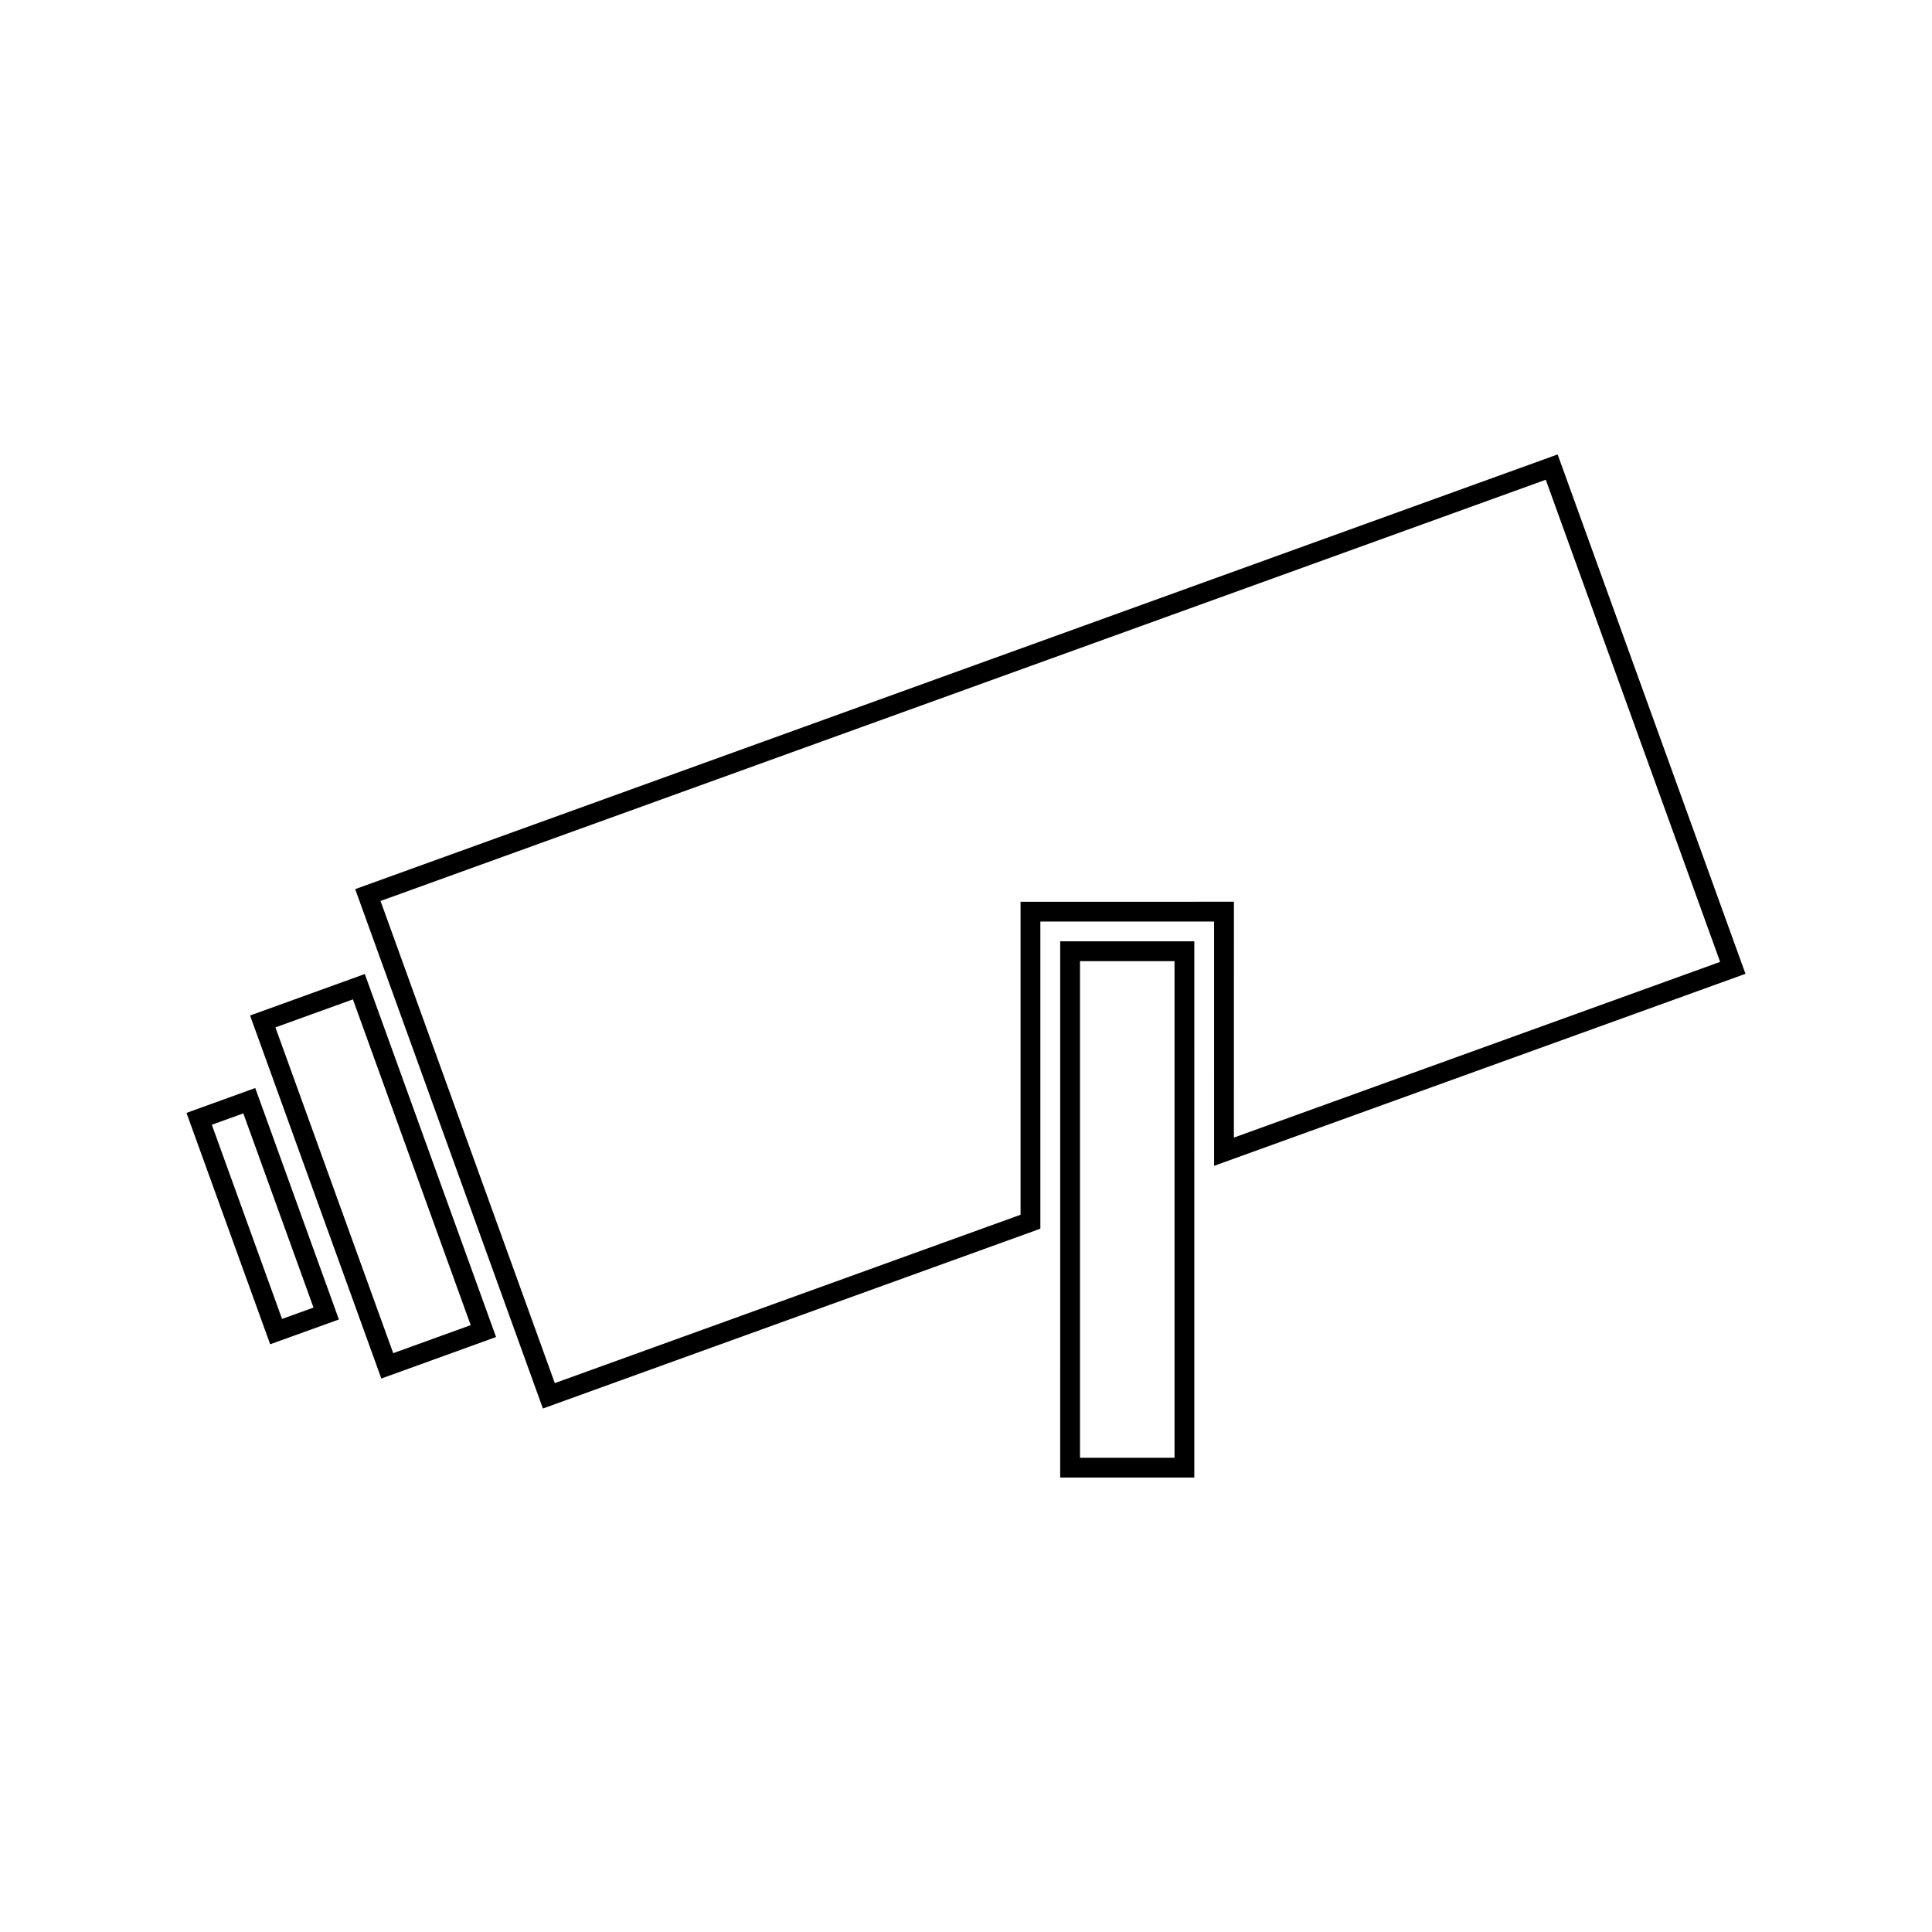
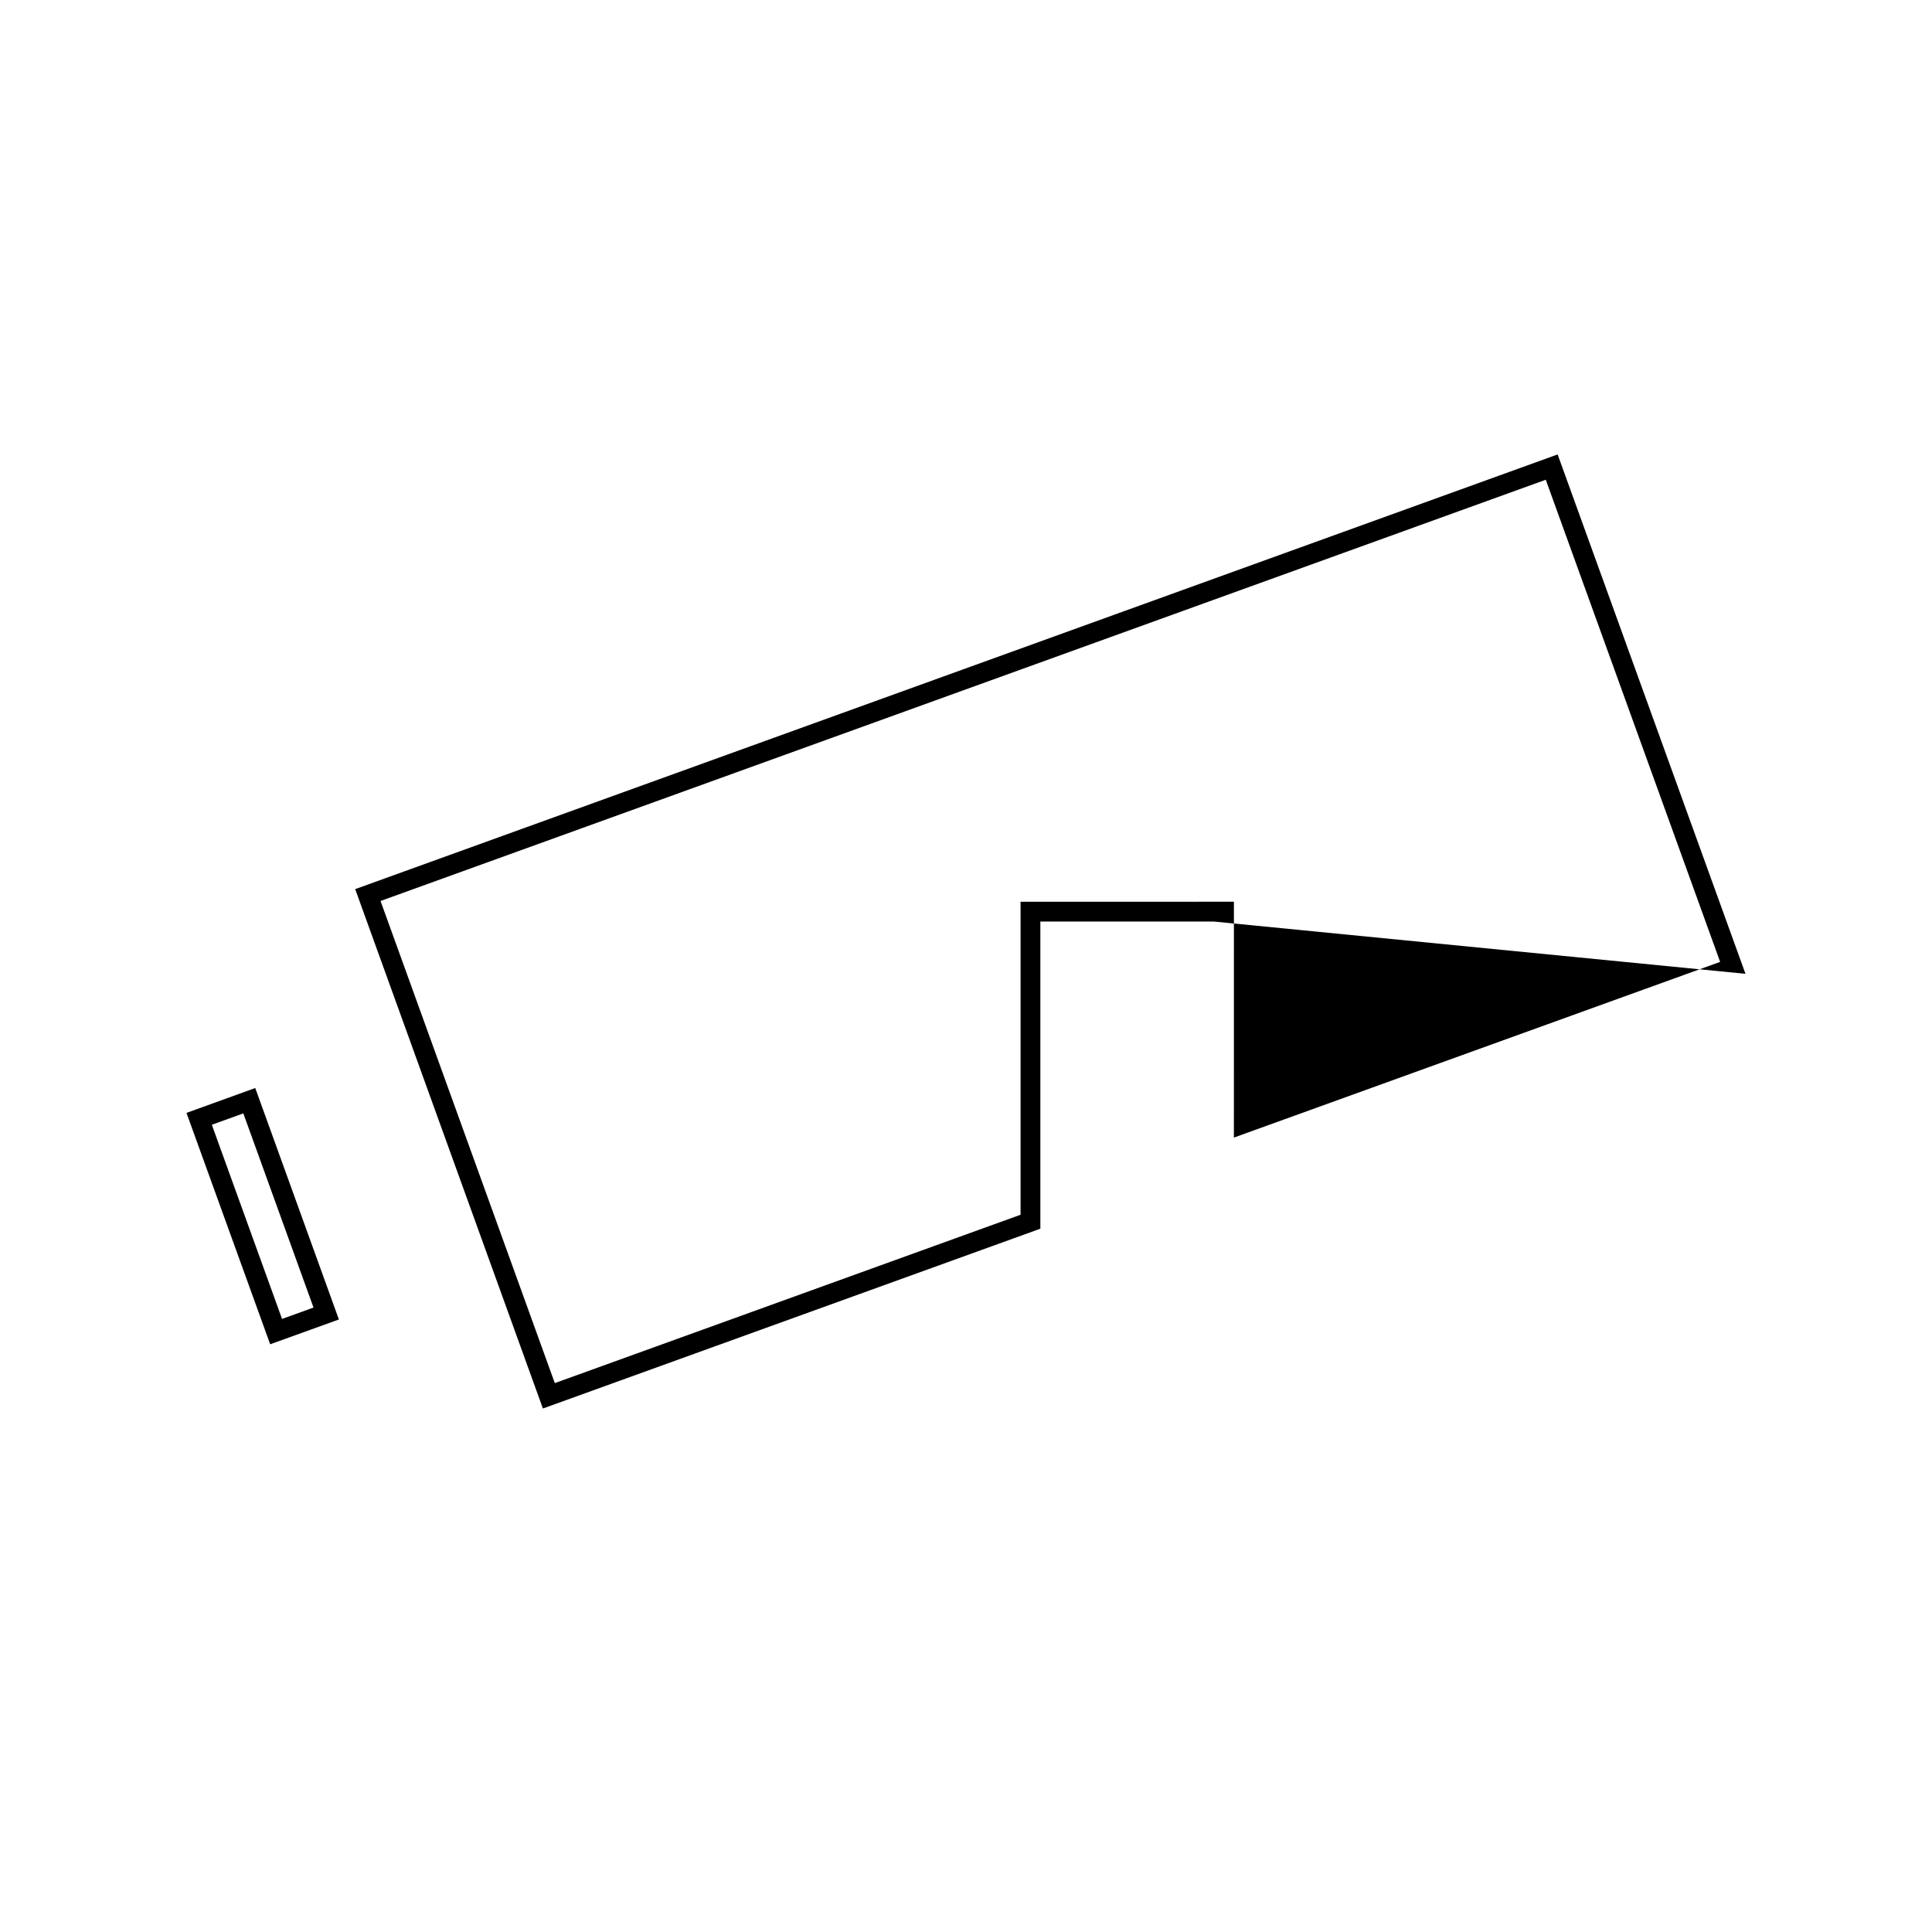
<svg xmlns="http://www.w3.org/2000/svg" fill="#000000" width="800px" height="800px" version="1.1" viewBox="144 144 512 512">
  <g>
-     <path d="m210.27 413.12 34.785 96.207 30.406-11-34.785-96.203zm37.934 89.484-31.215-86.336 20.535-7.422 31.215 86.336z" />
    <path d="m193.42 438.93 22.18 61.316 18.211-6.57-22.168-61.34zm25.324 54.598-18.609-51.457 8.348-3.012 18.598 51.457z" />
-     <path d="m606.57 402.07-49.781-137.64-318.66 115.2 49.746 137.64 130.1-47.027 1.73-0.637v-81.383h46.039l0.004 64.734zm-192.11-19.098v82.949l-123.43 44.617-46.184-127.77 308.8-111.63 46.207 127.77-128.86 46.566 0.008-62.508z" />
-     <path d="m424.96 535.57h35.543l0.004-142.11h-35.543zm5.25-136.86h25.047v131.61h-25.047z" />
+     <path d="m606.57 402.07-49.781-137.64-318.66 115.2 49.746 137.64 130.1-47.027 1.73-0.637v-81.383h46.039zm-192.11-19.098v82.949l-123.43 44.617-46.184-127.77 308.8-111.63 46.207 127.77-128.86 46.566 0.008-62.508z" />
  </g>
</svg>